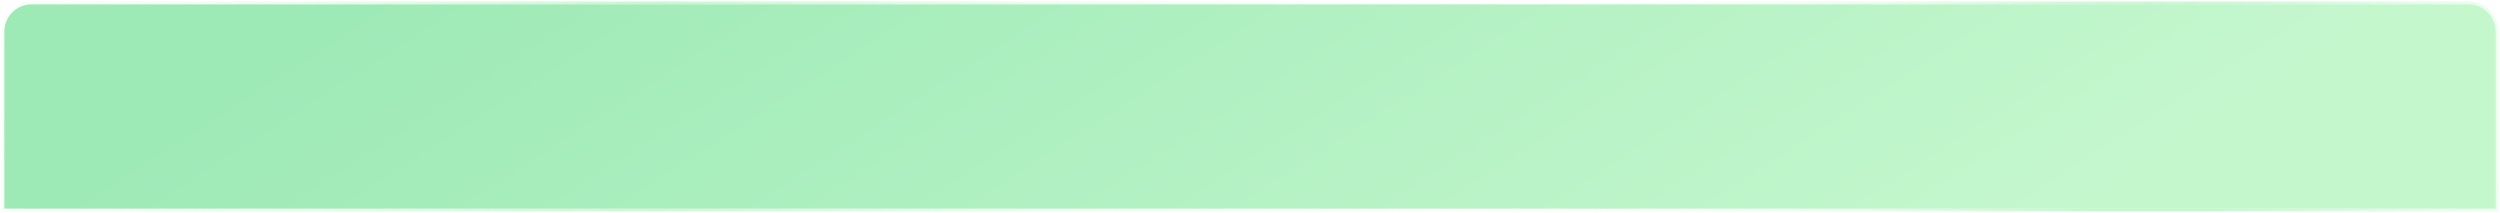
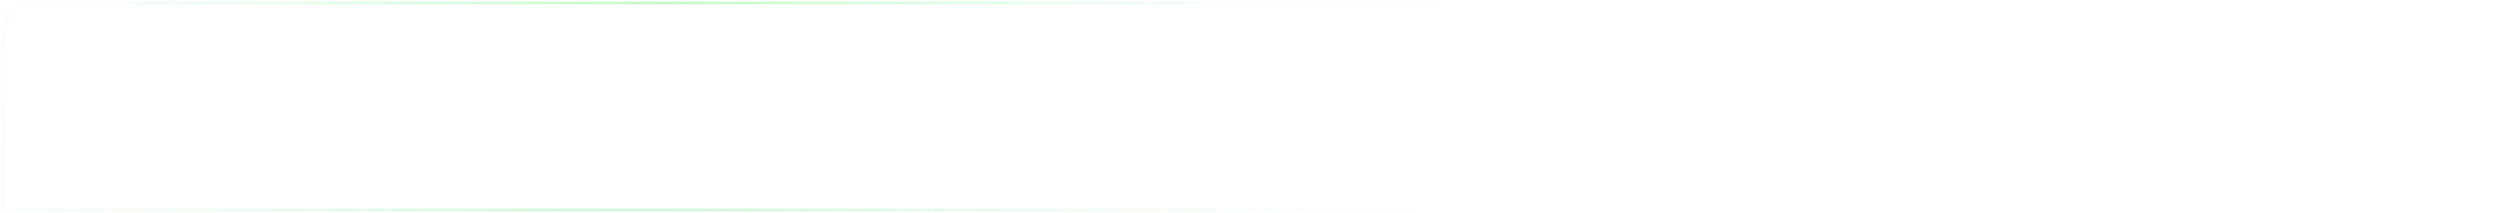
<svg xmlns="http://www.w3.org/2000/svg" width="1162" height="99" viewBox="0 0 1162 99" fill="none">
  <g filter="url(#filter0_b_212_9)">
-     <path d="M2 14.724C2 7.697 7.697 2 14.724 2H1147.28C1154.3 2 1160 7.697 1160 14.724V97H2V14.724Z" fill="url(#paint0_linear_212_9)" fill-opacity="0.4" />
    <path d="M1160 97.636H1160.64V97V14.724C1160.64 7.345 1154.65 1.364 1147.28 1.364H14.724C7.345 1.364 1.364 7.345 1.364 14.724V97V97.636H2H1160Z" stroke="url(#paint1_radial_212_9)" stroke-opacity="0.4" stroke-width="1.272" />
-     <path d="M1160 97.636H1160.64V97V14.724C1160.64 7.345 1154.65 1.364 1147.28 1.364H14.724C7.345 1.364 1.364 7.345 1.364 14.724V97V97.636H2H1160Z" stroke="url(#paint2_radial_212_9)" stroke-opacity="0.4" stroke-width="1.272" />
  </g>
  <defs>
    <filter id="filter0_b_212_9" x="-42.534" y="-42.532" width="1247.07" height="184.064" filterUnits="userSpaceOnUse" color-interpolation-filters="sRGB">
      <feFlood flood-opacity="0" result="BackgroundImageFix" />
      <feGaussianBlur in="BackgroundImageFix" stdDeviation="21.63" />
      <feComposite in2="SourceAlpha" operator="in" result="effect1_backgroundBlur_212_9" />
      <feBlend mode="normal" in="SourceGraphic" in2="effect1_backgroundBlur_212_9" result="shape" />
    </filter>
    <linearGradient id="paint0_linear_212_9" x1="223.016" y1="-34.812" x2="501.384" y2="397.847" gradientUnits="userSpaceOnUse">
      <stop stop-color="#0CCA4A" />
      <stop offset="1" stop-color="#6EEB83" />
    </linearGradient>
    <radialGradient id="paint1_radial_212_9" cx="0" cy="0" r="1" gradientUnits="userSpaceOnUse" gradientTransform="translate(303.952 15.062) rotate(-170.67) scale(432.185 884.938)">
      <stop stop-color="#6EEB83" />
      <stop offset="1" stop-color="white" stop-opacity="0" />
    </radialGradient>
    <radialGradient id="paint2_radial_212_9" cx="0" cy="0" r="1" gradientUnits="userSpaceOnUse" gradientTransform="translate(1001.24 75.625) rotate(8.299) scale(320.876 638.813)">
      <stop offset="0.084" stop-color="#6EEB83" />
      <stop offset="1" stop-color="white" stop-opacity="0" />
    </radialGradient>
  </defs>
</svg>